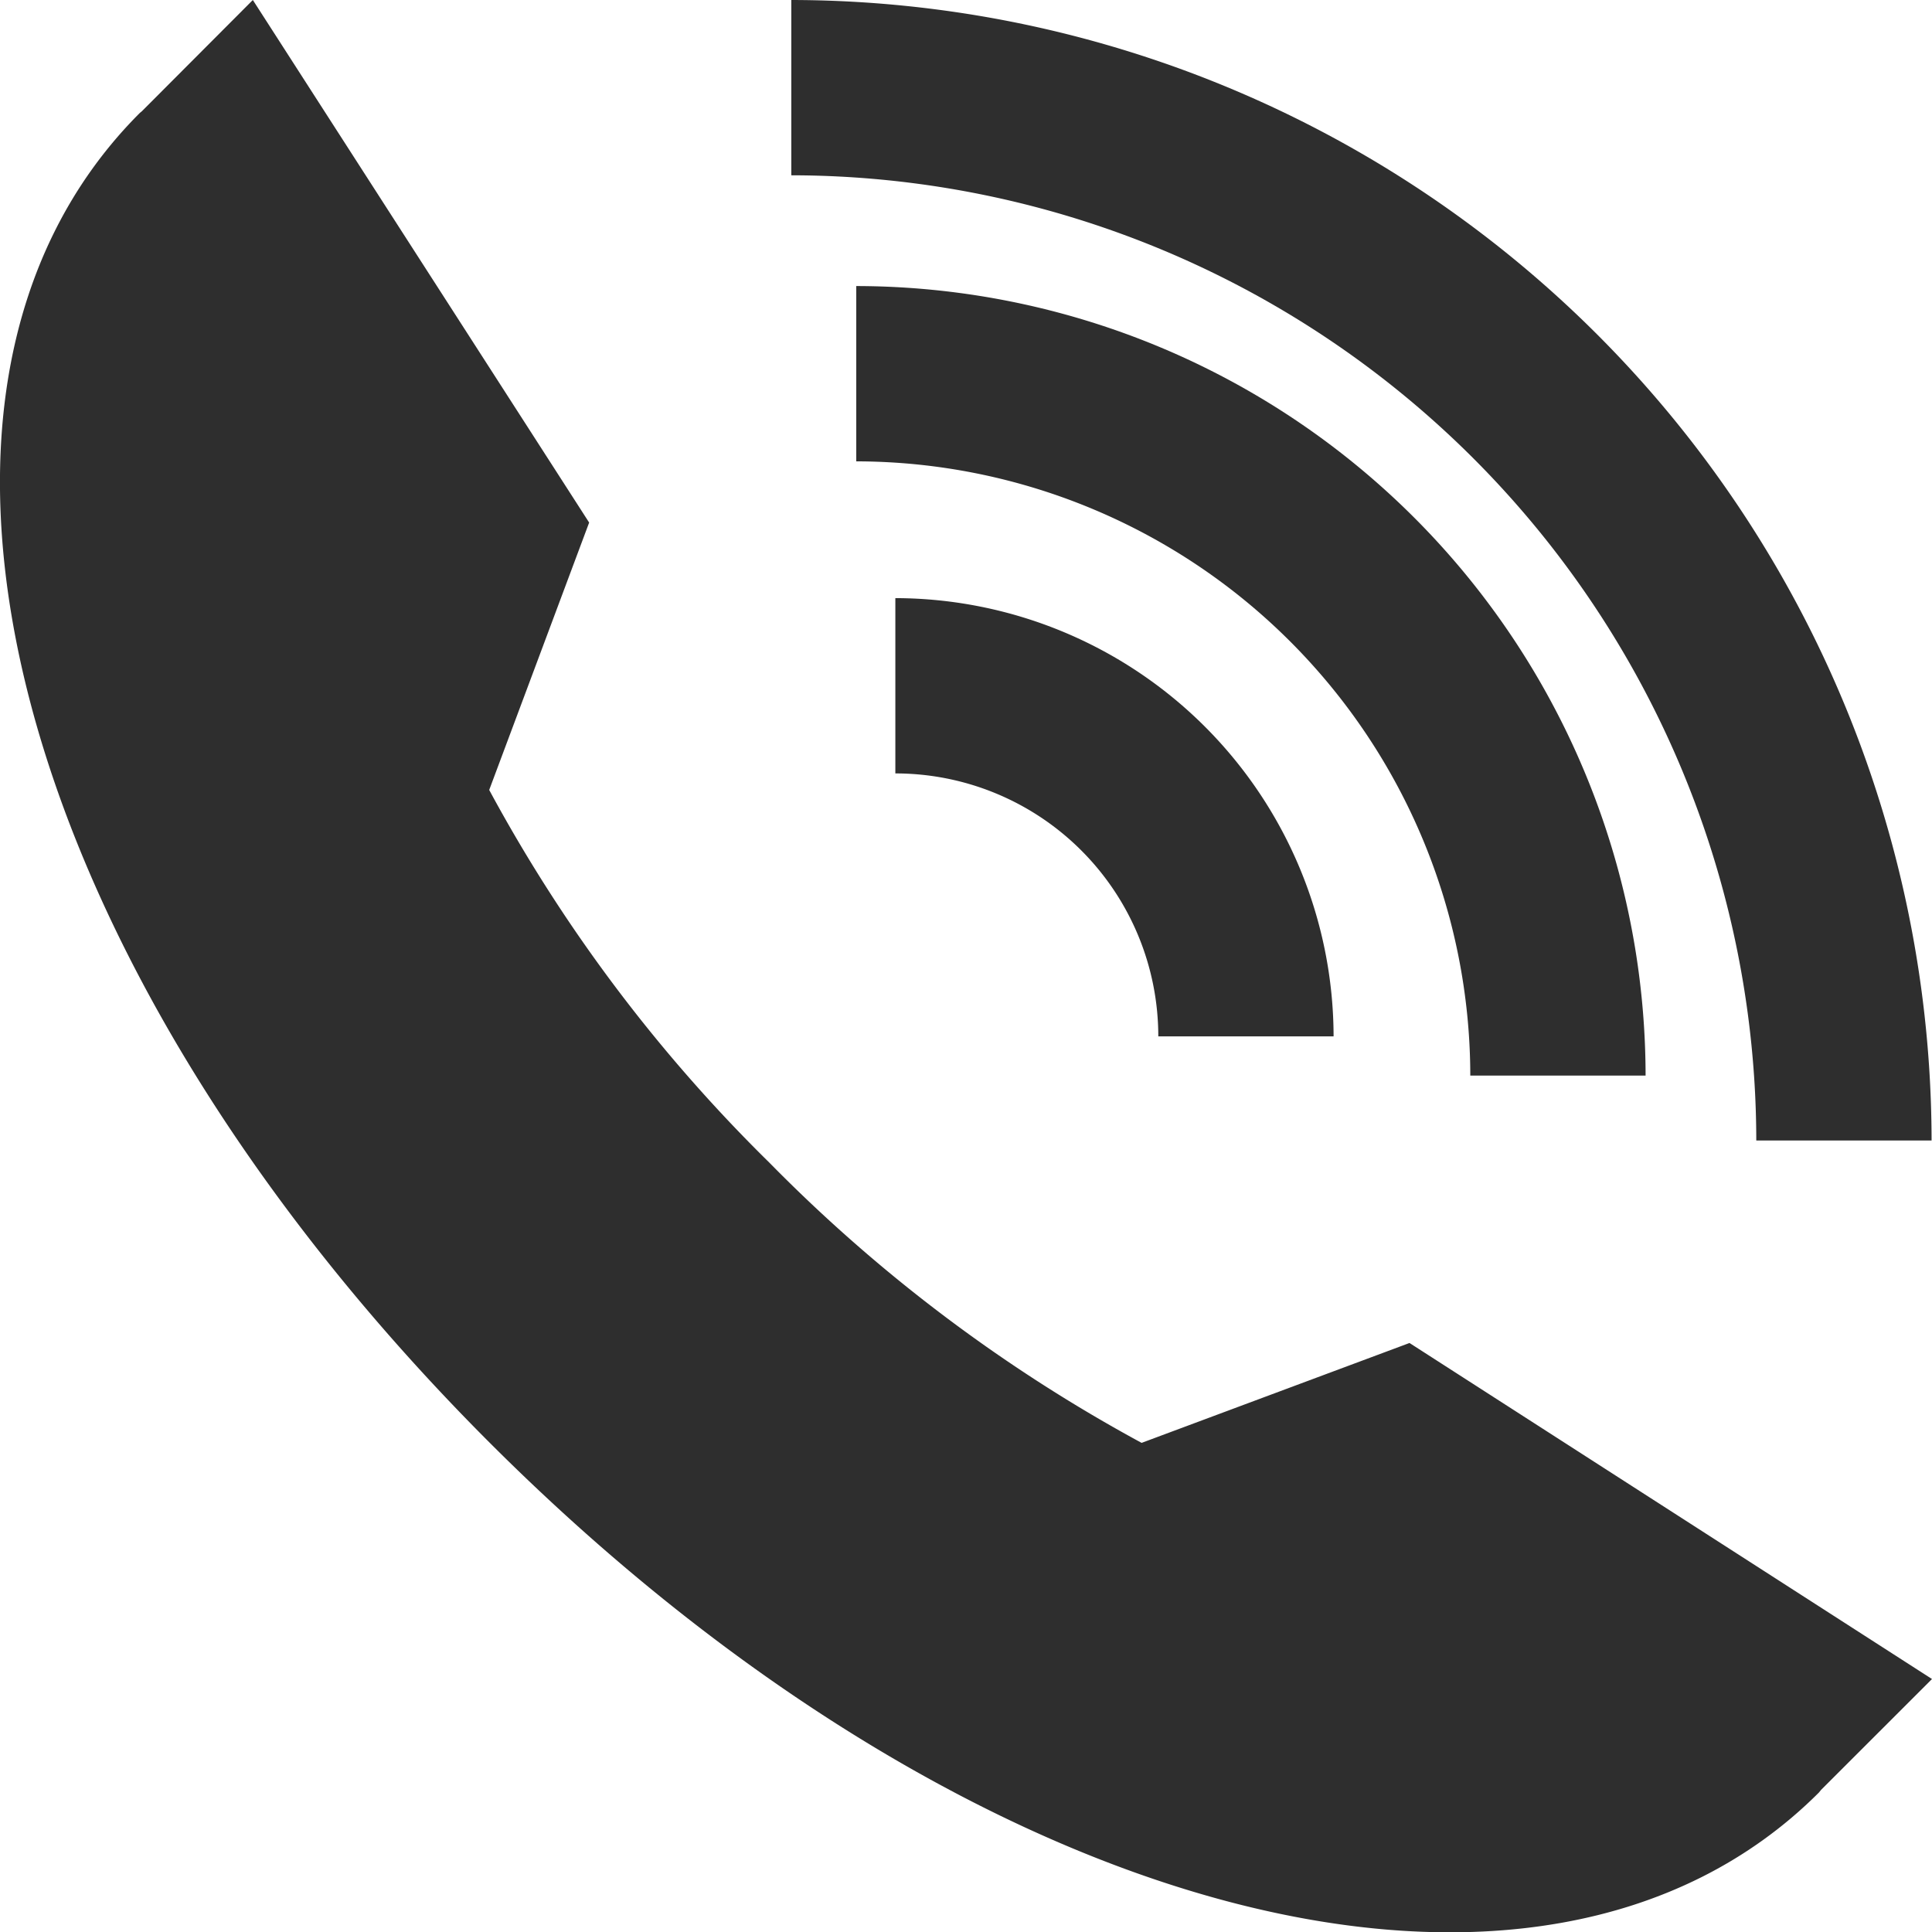
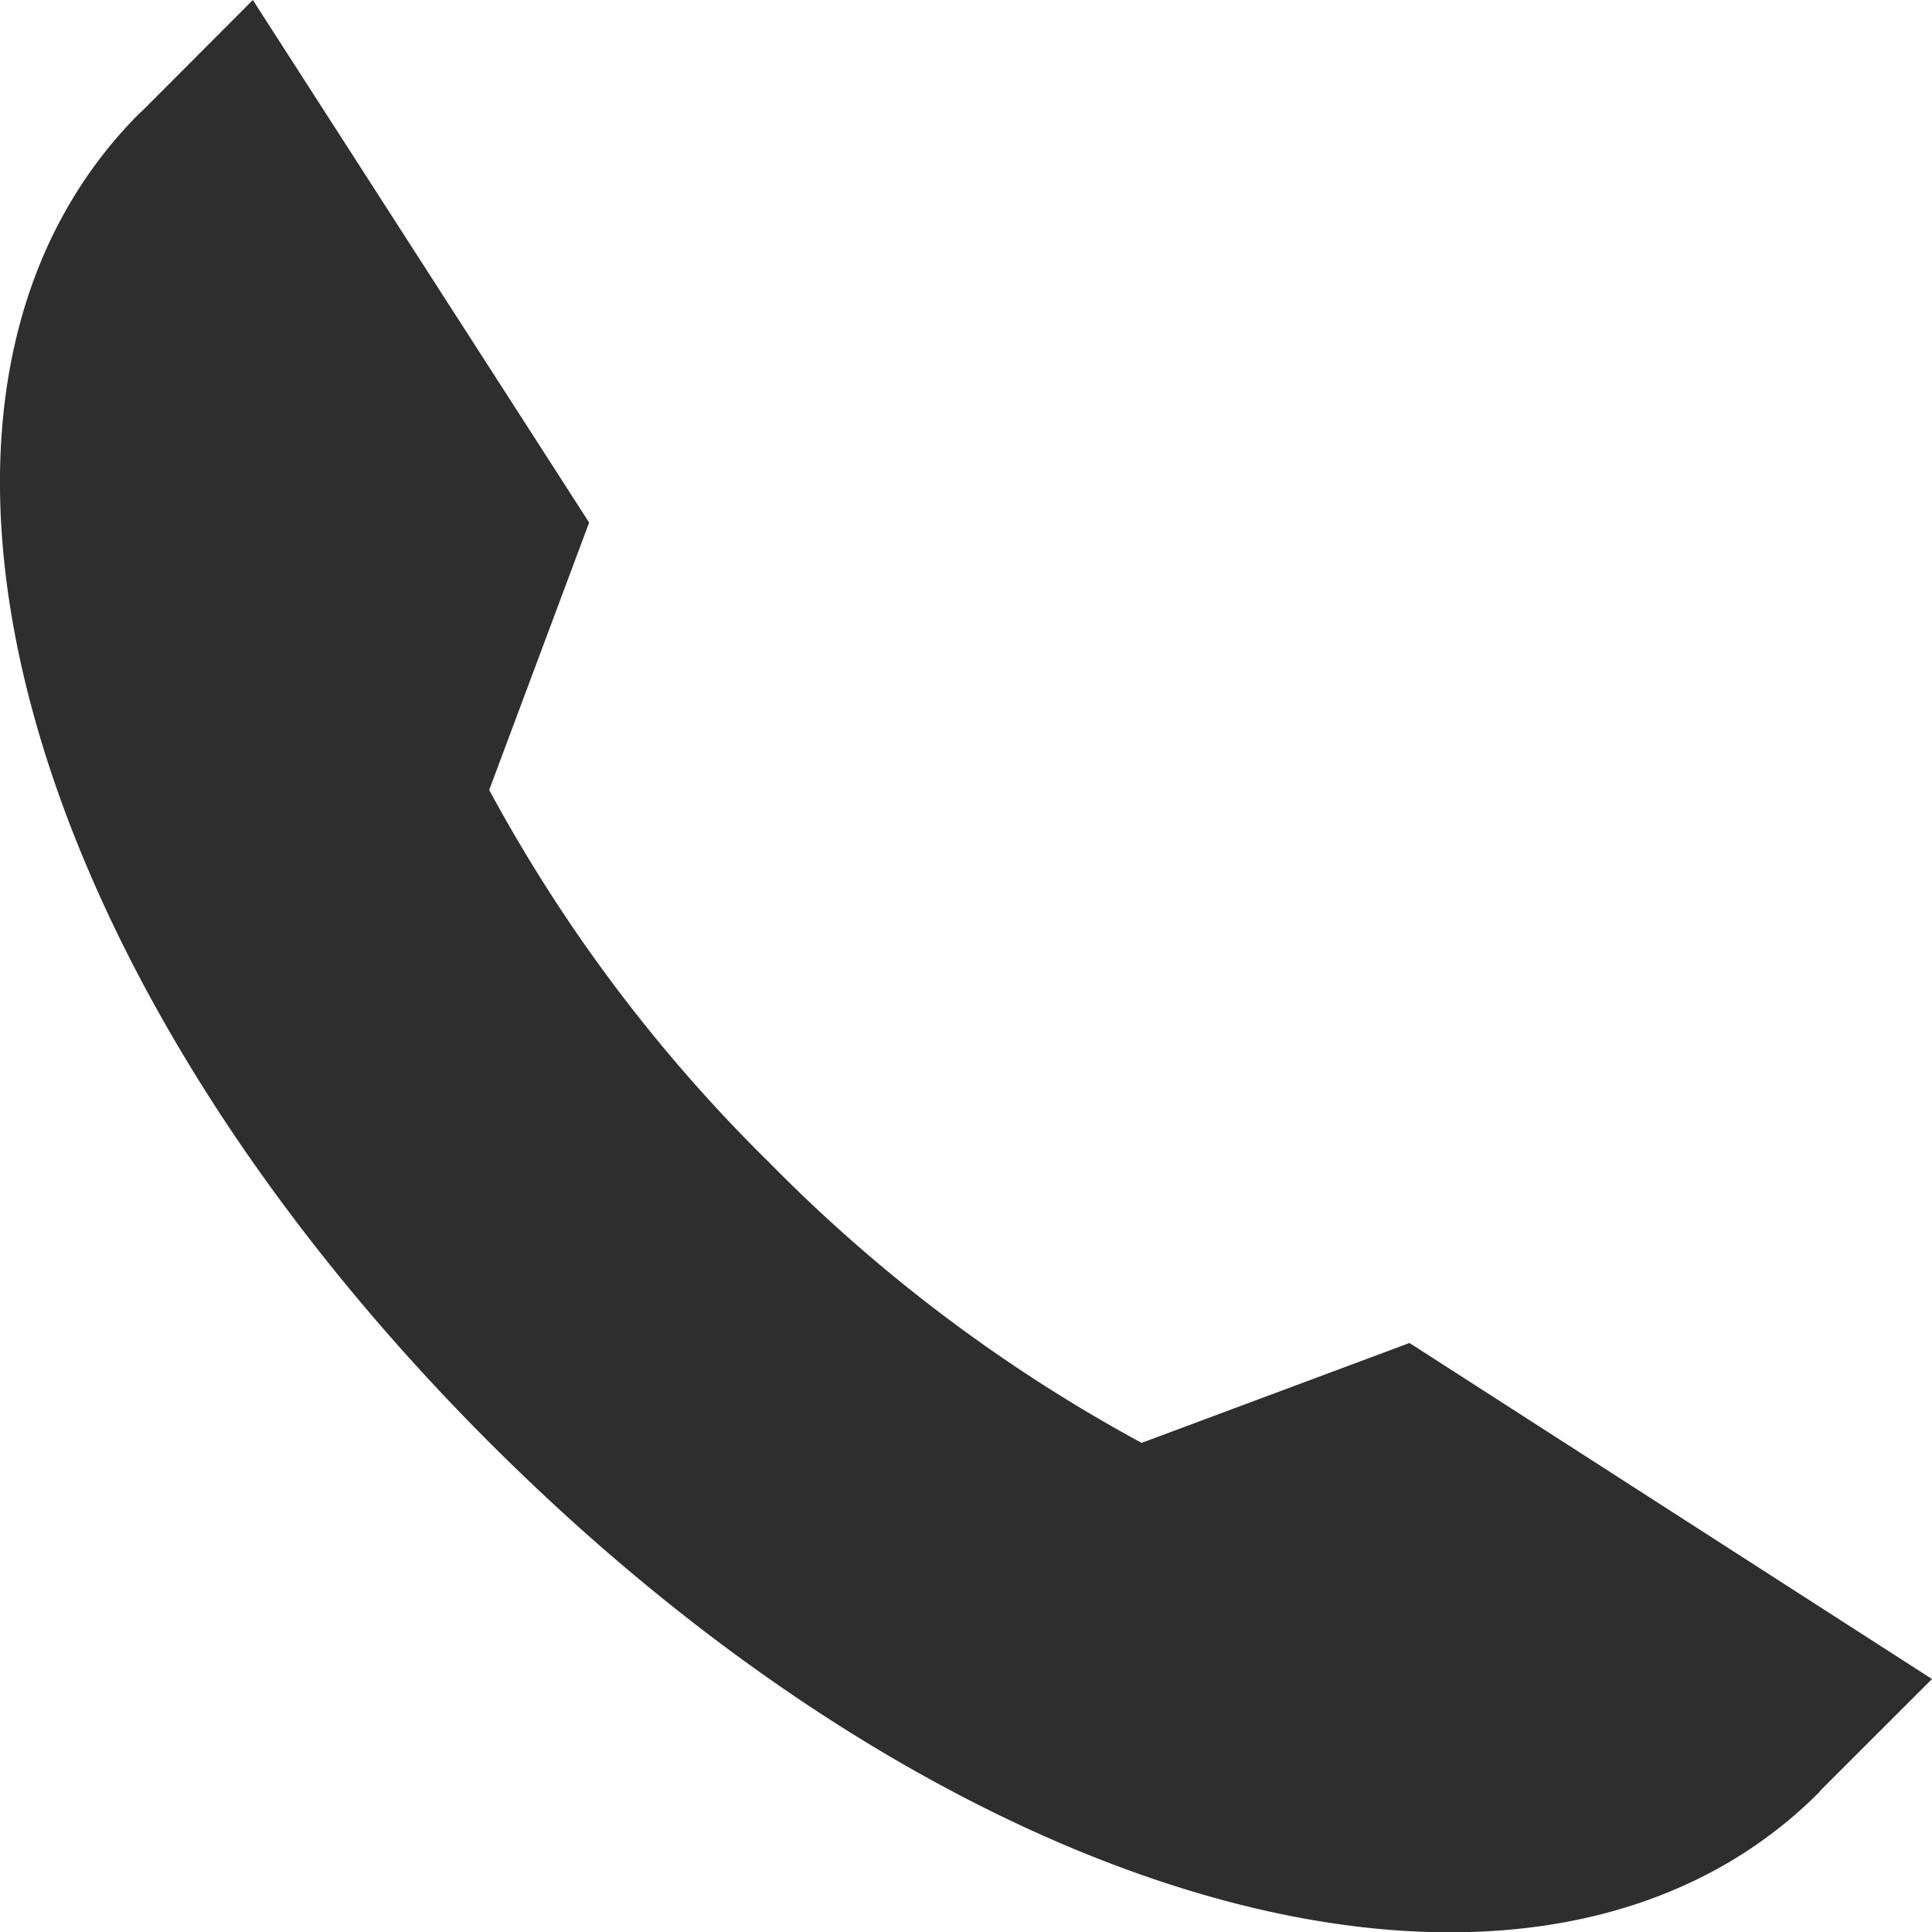
<svg xmlns="http://www.w3.org/2000/svg" id="call" width="27.333" height="27.336" viewBox="0 0 27.333 27.336">
  <path id="Path_119" data-name="Path 119" d="M16.153,20.413a22.207,22.207,0,0,1-5.266-3.964,22.123,22.123,0,0,1-3.964-5.273L8.337,7.393,3.579,0,2.014,1.569h0c-.01.011-.022.018-.036.031C-1.97,5.552.157,13.638,6.929,20.41s14.856,8.9,18.807,4.949l.03-.037,1.569-1.568L19.943,19Z" transform="translate(-0.002)" fill="#2e2e2e" />
-   <path id="Path_120" data-name="Path 120" d="M24.129,16.135h2.48A16.154,16.154,0,0,0,10.477,0V2.48A13.669,13.669,0,0,1,24.129,16.135Z" transform="translate(0.718)" fill="#2e2e2e" />
-   <path id="Path_121" data-name="Path 121" d="M19.163,14.67h2.48A11.181,11.181,0,0,0,10.476,3.5V5.98A8.7,8.7,0,0,1,19.163,14.67Z" transform="translate(1.638 0.547)" fill="#2e2e2e" />
-   <path id="Path_122" data-name="Path 122" d="M14.2,13.2h2.48a6.212,6.212,0,0,0-6.2-6.2V9.48A3.72,3.72,0,0,1,14.2,13.2Z" transform="translate(2.187 1.462)" fill="#2e2e2e" />
</svg>